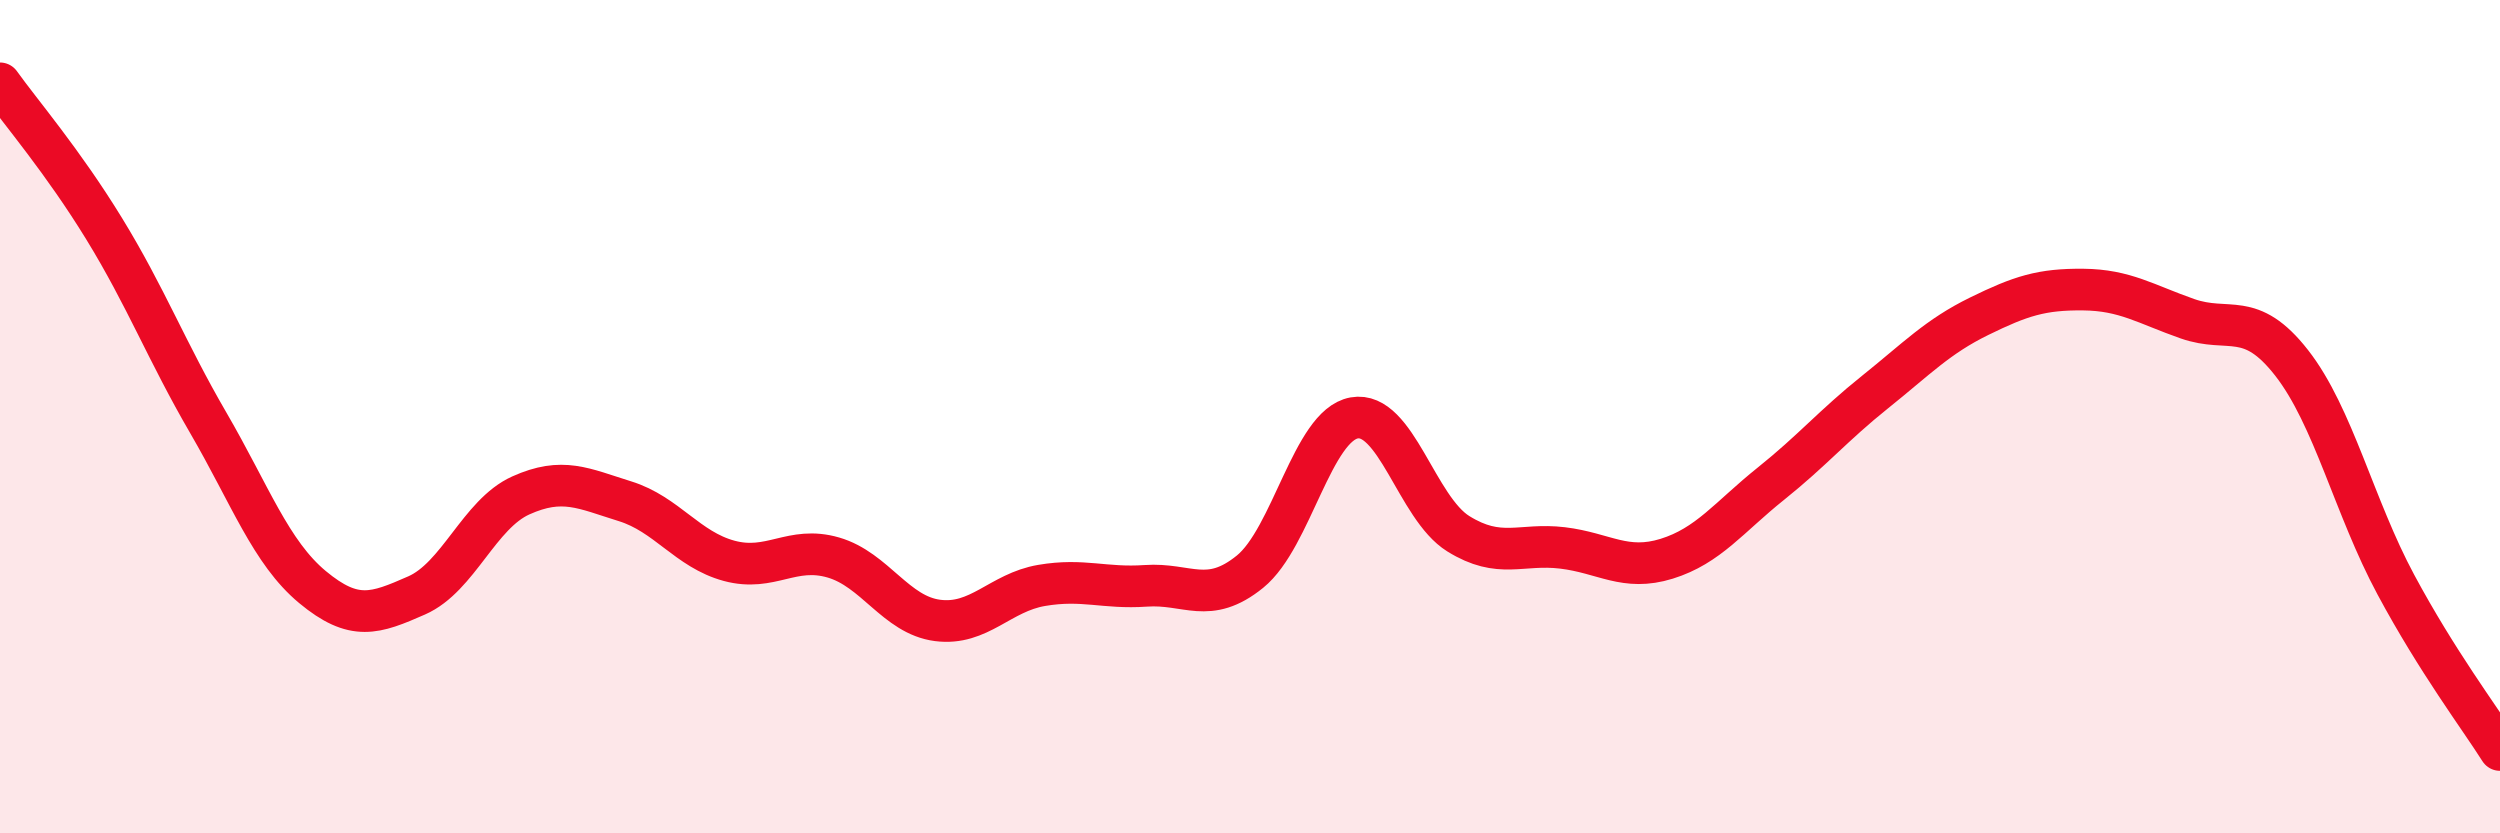
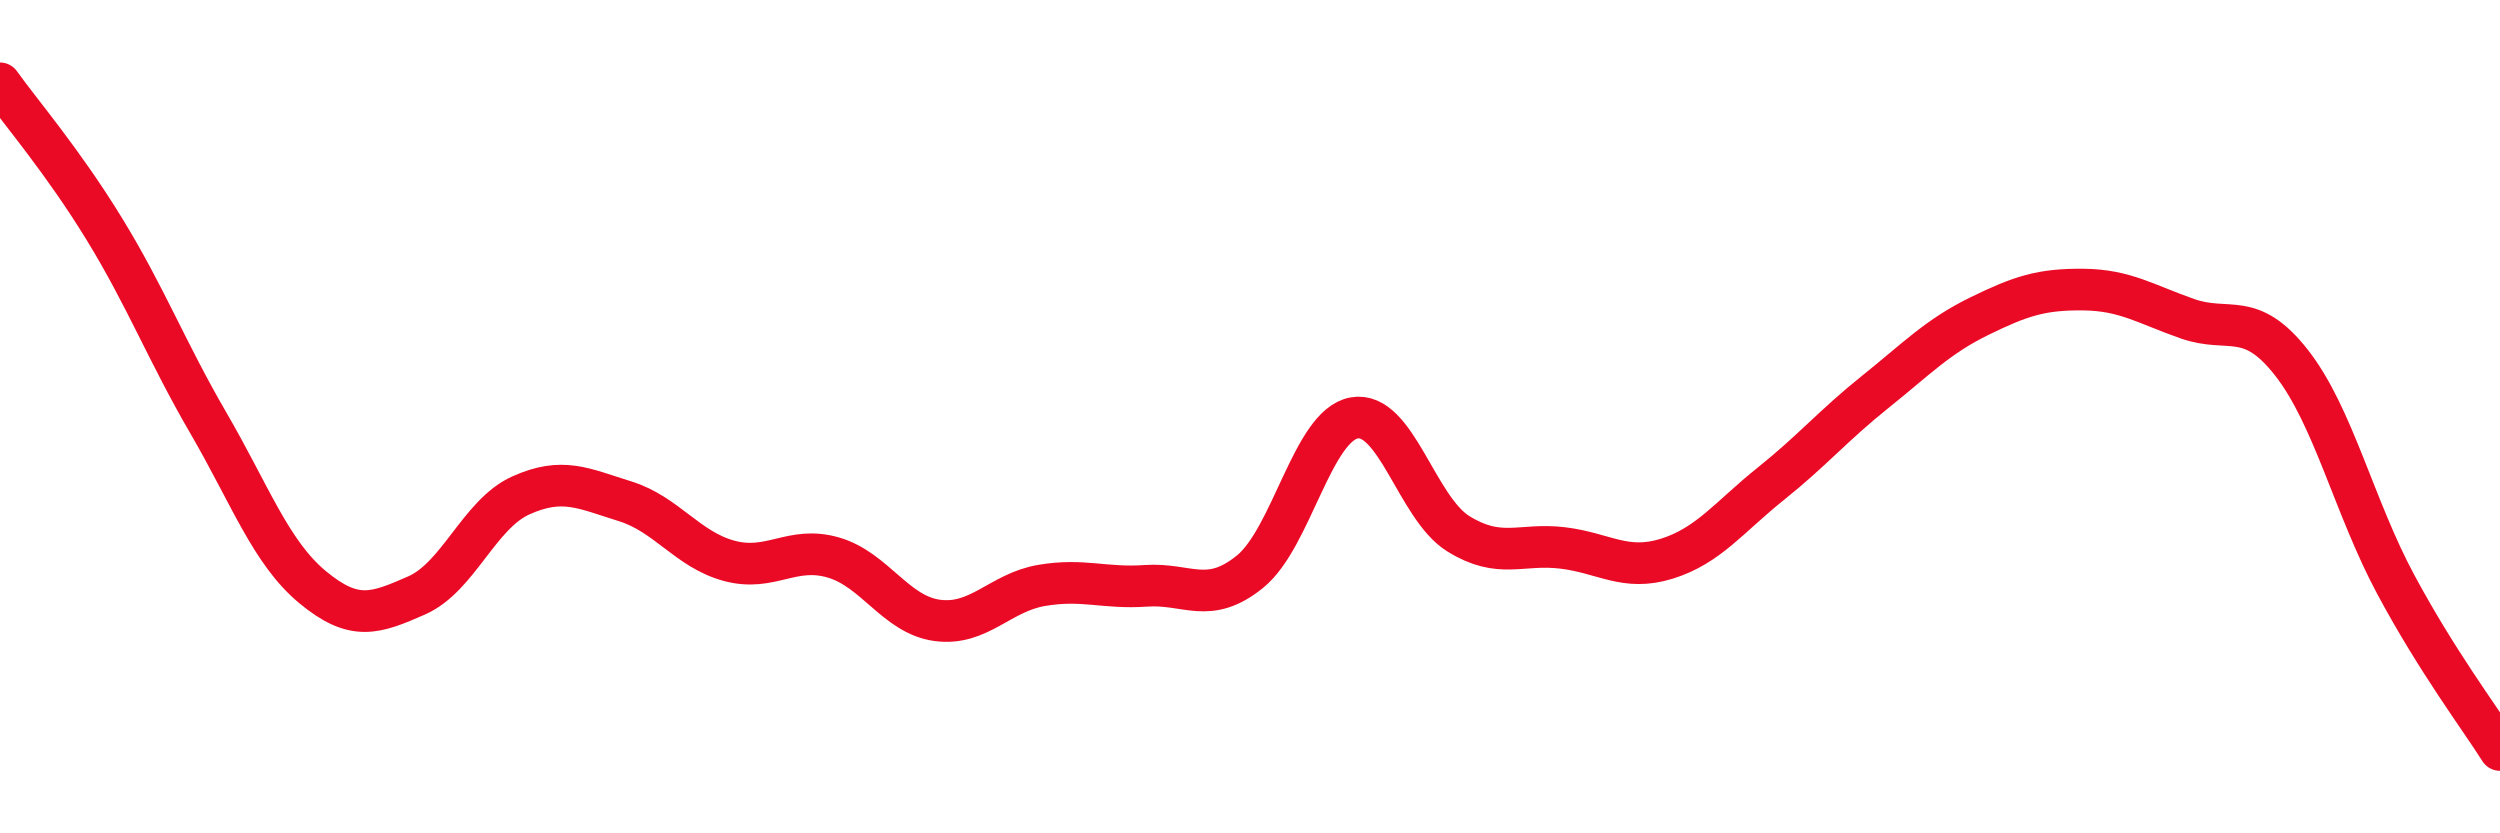
<svg xmlns="http://www.w3.org/2000/svg" width="60" height="20" viewBox="0 0 60 20">
-   <path d="M 0,2 C 0.5,2.7 1.5,3.86 2.5,5.49 C 3.5,7.12 4,8.43 5,10.15 C 6,11.87 6.5,13.26 7.5,14.09 C 8.5,14.92 9,14.73 10,14.29 C 11,13.85 11.5,12.34 12.5,11.89 C 13.5,11.44 14,11.72 15,12.03 C 16,12.34 16.5,13.19 17.5,13.46 C 18.5,13.73 19,13.09 20,13.38 C 21,13.67 21.5,14.76 22.5,14.89 C 23.5,15.02 24,14.22 25,14.05 C 26,13.88 26.5,14.13 27.5,14.06 C 28.5,13.99 29,14.53 30,13.72 C 31,12.91 31.5,10.21 32.5,10.03 C 33.5,9.85 34,12.19 35,12.81 C 36,13.43 36.5,13.03 37.5,13.15 C 38.5,13.27 39,13.72 40,13.41 C 41,13.1 41.5,12.41 42.5,11.61 C 43.5,10.81 44,10.21 45,9.41 C 46,8.61 46.5,8.08 47.5,7.59 C 48.5,7.1 49,6.94 50,6.95 C 51,6.96 51.5,7.3 52.5,7.65 C 53.5,8 54,7.43 55,8.71 C 56,9.99 56.5,12.17 57.5,14.03 C 58.5,15.89 59.5,17.21 60,18L60 20L0 20Z" fill="#EB0A25" opacity="0.1" stroke-linecap="round" stroke-linejoin="round" />
  <path d="M 0,2 C 0.5,2.7 1.5,3.86 2.5,5.49 C 3.5,7.12 4,8.43 5,10.15 C 6,11.87 6.5,13.26 7.5,14.09 C 8.5,14.92 9,14.73 10,14.29 C 11,13.85 11.5,12.34 12.5,11.89 C 13.5,11.44 14,11.72 15,12.03 C 16,12.34 16.5,13.19 17.5,13.46 C 18.5,13.73 19,13.09 20,13.38 C 21,13.67 21.5,14.76 22.5,14.89 C 23.5,15.02 24,14.22 25,14.05 C 26,13.88 26.5,14.13 27.5,14.06 C 28.5,13.99 29,14.53 30,13.72 C 31,12.91 31.5,10.21 32.5,10.03 C 33.5,9.85 34,12.19 35,12.81 C 36,13.43 36.5,13.03 37.5,13.15 C 38.5,13.27 39,13.72 40,13.41 C 41,13.1 41.5,12.41 42.5,11.61 C 43.5,10.81 44,10.21 45,9.41 C 46,8.61 46.5,8.08 47.5,7.59 C 48.5,7.1 49,6.94 50,6.95 C 51,6.96 51.5,7.3 52.5,7.65 C 53.5,8 54,7.43 55,8.71 C 56,9.99 56.5,12.17 57.5,14.03 C 58.5,15.89 59.5,17.21 60,18" stroke="#EB0A25" stroke-width="1" fill="none" stroke-linecap="round" stroke-linejoin="round" />
</svg>